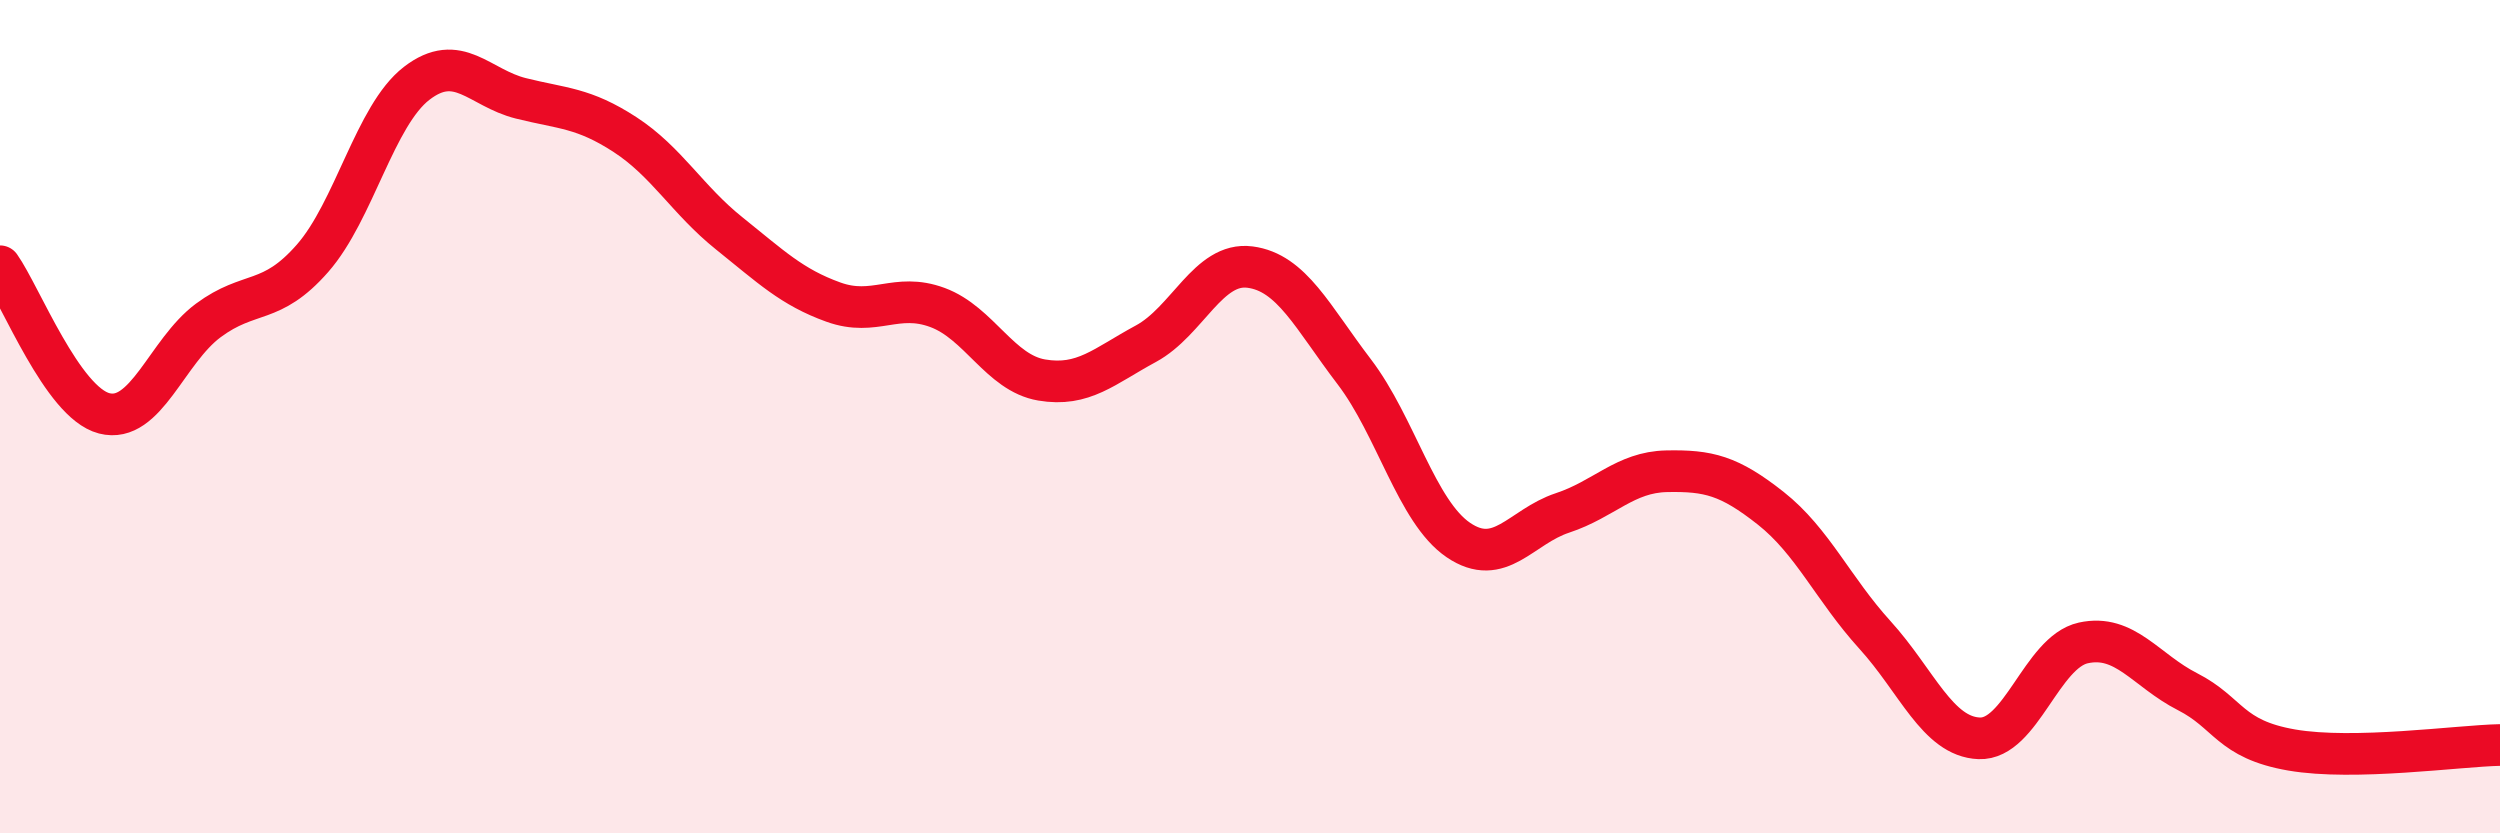
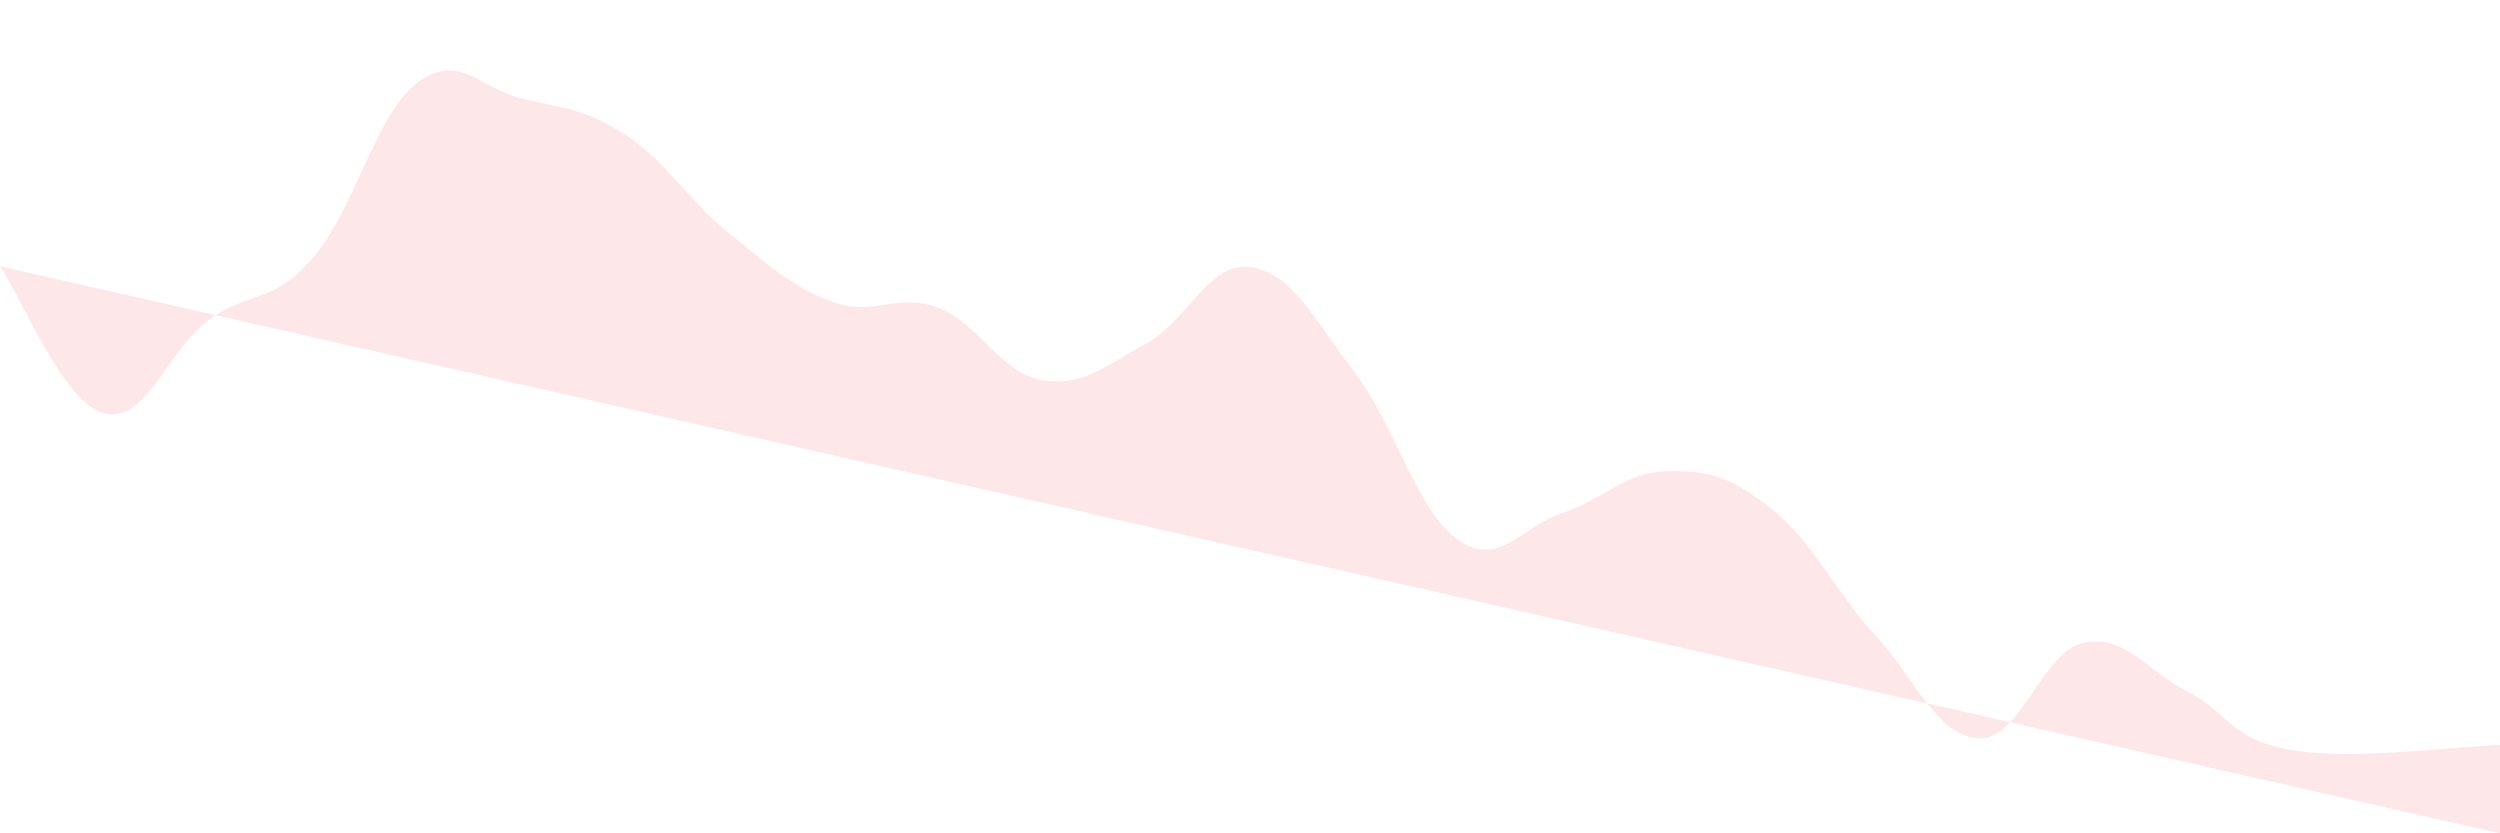
<svg xmlns="http://www.w3.org/2000/svg" width="60" height="20" viewBox="0 0 60 20">
-   <path d="M 0,6.39 C 0.5,7.1 1.5,9.66 2.5,9.92 C 3.5,10.18 4,8.43 5,7.69 C 6,6.95 6.5,7.34 7.5,6.2 C 8.5,5.06 9,2.77 10,2 C 11,1.23 11.5,2.11 12.5,2.36 C 13.5,2.61 14,2.58 15,3.23 C 16,3.88 16.5,4.8 17.5,5.6 C 18.5,6.4 19,6.89 20,7.25 C 21,7.61 21.5,7.01 22.5,7.38 C 23.5,7.75 24,8.95 25,9.12 C 26,9.29 26.5,8.79 27.5,8.25 C 28.5,7.71 29,6.28 30,6.41 C 31,6.54 31.5,7.61 32.5,8.92 C 33.5,10.23 34,12.28 35,12.96 C 36,13.64 36.5,12.64 37.5,12.31 C 38.5,11.98 39,11.33 40,11.31 C 41,11.29 41.5,11.41 42.5,12.2 C 43.5,12.99 44,14.14 45,15.24 C 46,16.34 46.5,17.68 47.5,17.72 C 48.5,17.76 49,15.65 50,15.43 C 51,15.21 51.5,16.09 52.5,16.6 C 53.5,17.11 53.5,17.74 55,18 C 56.5,18.26 59,17.9 60,17.88L60 20L0 20Z" fill="#EB0A25" opacity="0.1" stroke-linecap="round" stroke-linejoin="round" />
-   <path d="M 0,6.39 C 0.5,7.1 1.5,9.66 2.5,9.92 C 3.5,10.18 4,8.43 5,7.69 C 6,6.95 6.5,7.34 7.5,6.2 C 8.5,5.06 9,2.77 10,2 C 11,1.23 11.5,2.11 12.5,2.36 C 13.5,2.61 14,2.58 15,3.23 C 16,3.88 16.5,4.8 17.5,5.6 C 18.5,6.4 19,6.89 20,7.25 C 21,7.61 21.5,7.01 22.5,7.38 C 23.5,7.75 24,8.95 25,9.12 C 26,9.29 26.5,8.79 27.5,8.25 C 28.5,7.71 29,6.28 30,6.41 C 31,6.54 31.5,7.61 32.5,8.92 C 33.5,10.23 34,12.28 35,12.96 C 36,13.64 36.5,12.64 37.5,12.31 C 38.5,11.98 39,11.33 40,11.31 C 41,11.29 41.5,11.41 42.5,12.2 C 43.5,12.99 44,14.14 45,15.24 C 46,16.34 46.5,17.68 47.5,17.72 C 48.5,17.76 49,15.65 50,15.43 C 51,15.21 51.5,16.09 52.5,16.6 C 53.5,17.11 53.5,17.74 55,18 C 56.5,18.26 59,17.9 60,17.88" stroke="#EB0A25" stroke-width="1" fill="none" stroke-linecap="round" stroke-linejoin="round" />
+   <path d="M 0,6.39 C 0.5,7.1 1.5,9.66 2.5,9.92 C 3.5,10.18 4,8.43 5,7.69 C 6,6.95 6.5,7.34 7.5,6.2 C 8.5,5.06 9,2.77 10,2 C 11,1.23 11.5,2.11 12.5,2.36 C 13.5,2.61 14,2.58 15,3.23 C 16,3.88 16.5,4.8 17.5,5.6 C 18.5,6.4 19,6.89 20,7.25 C 21,7.61 21.5,7.01 22.5,7.38 C 23.5,7.75 24,8.95 25,9.12 C 26,9.29 26.5,8.79 27.5,8.25 C 28.5,7.71 29,6.28 30,6.41 C 31,6.54 31.5,7.61 32.5,8.92 C 33.5,10.23 34,12.28 35,12.96 C 36,13.64 36.5,12.64 37.5,12.31 C 38.5,11.98 39,11.33 40,11.31 C 41,11.29 41.5,11.41 42.5,12.2 C 43.5,12.99 44,14.14 45,15.24 C 46,16.34 46.5,17.68 47.5,17.72 C 48.5,17.76 49,15.65 50,15.43 C 51,15.21 51.5,16.09 52.5,16.6 C 53.5,17.11 53.5,17.74 55,18 C 56.5,18.26 59,17.9 60,17.88L60 20Z" fill="#EB0A25" opacity="0.1" stroke-linecap="round" stroke-linejoin="round" />
</svg>